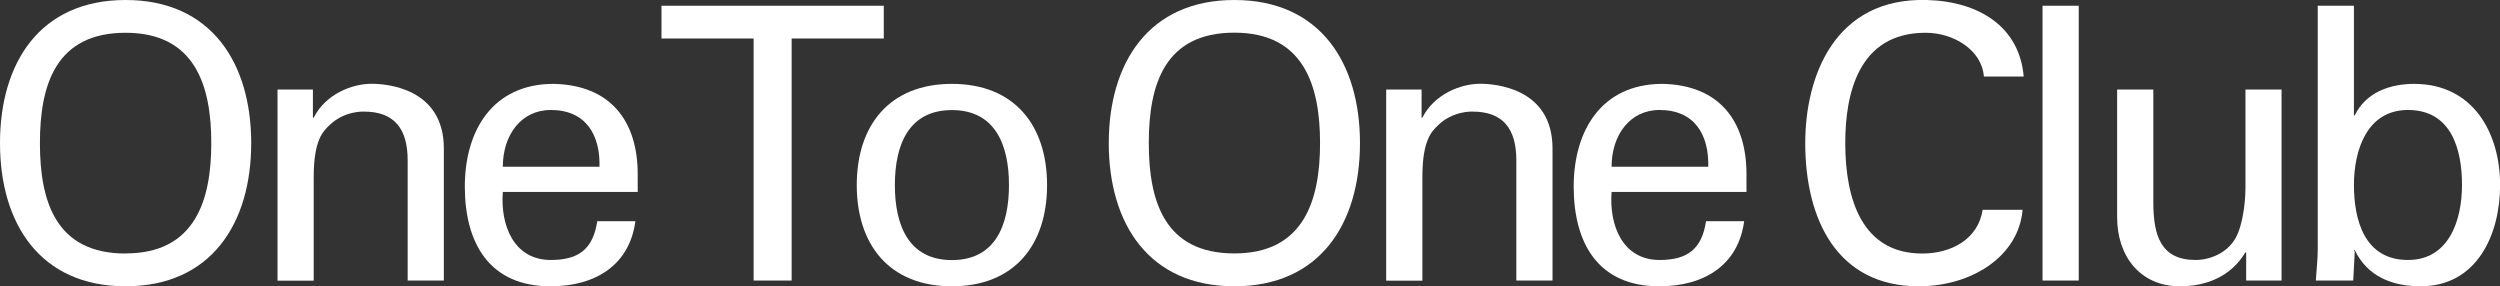
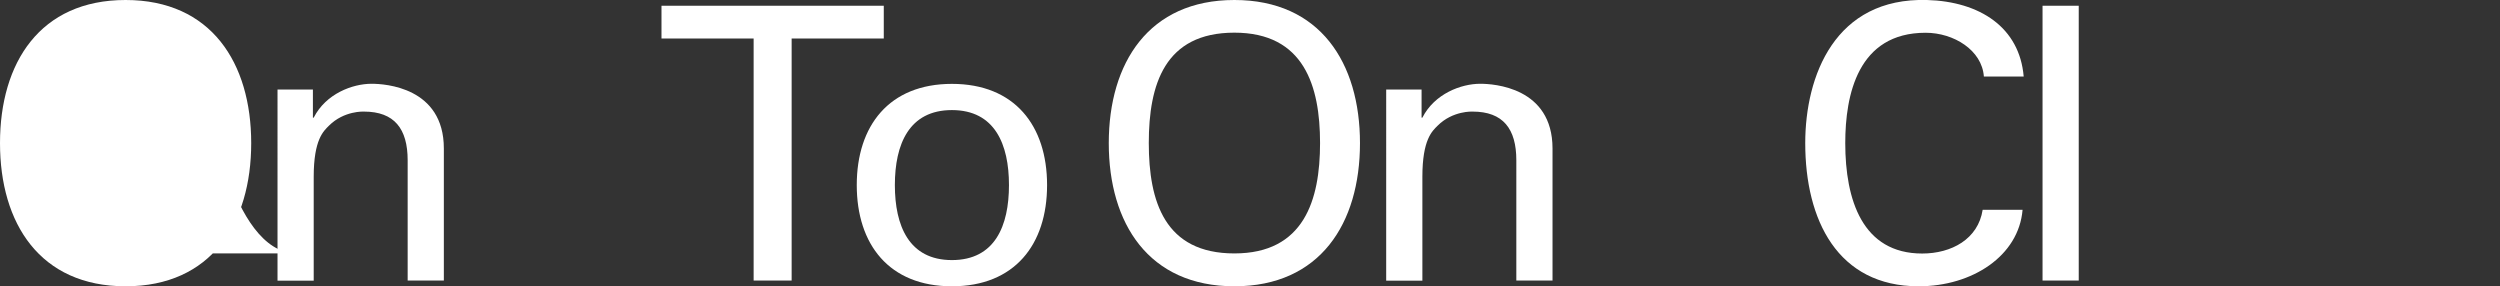
<svg xmlns="http://www.w3.org/2000/svg" id="_レイヤー_2" viewBox="0 0 248 28.4">
  <rect x="0" y="0" width="248" height="28.4" fill="#333333" stroke="none" />
  <defs>
    <style>.cls-1{fill:#fff;}</style>
  </defs>
-   <path class="cls-1" d="M12.46,0C20.95,0,24.92,6.24,24.92,14.2s-3.97,14.2-12.46,14.2S0,22.17,0,14.2,3.96,0,12.46,0Zm0,25.14c6.91,0,8.5-5.29,8.5-10.95S19.37,3.25,12.46,3.25,3.96,8.39,3.96,14.2s1.59,10.95,8.5,10.95Z" />
+   <path class="cls-1" d="M12.46,0C20.95,0,24.92,6.24,24.92,14.2s-3.97,14.2-12.46,14.2S0,22.17,0,14.2,3.96,0,12.46,0Zm0,25.14c6.91,0,8.5-5.29,8.5-10.95s1.59,10.95,8.5,10.95Z" />
  <path class="cls-1" d="M31.04,11.67h.08c1.21-2.38,3.85-3.36,5.74-3.36,1.32,0,7.17,.34,7.17,6.42v13.1h-3.59V15.9c0-3.13-1.32-4.83-4.34-4.83,0,0-1.96-.11-3.47,1.4-.53,.53-1.51,1.36-1.51,5.06v10.31h-3.59V8.88h3.51v2.79Z" />
-   <path class="cls-1" d="M49.88,19.03c-.26,3.32,1.09,6.76,4.76,6.76,2.79,0,4.19-1.1,4.61-3.85h3.78c-.57,4.3-3.89,6.46-8.42,6.46-6.08,0-8.5-4.3-8.5-9.89s2.79-10.19,8.8-10.19c5.66,.11,8.35,3.7,8.35,8.95v1.77h-13.37Zm9.59-2.49c.08-3.17-1.36-5.63-4.83-5.63-2.98,0-4.76,2.53-4.76,5.63h9.59Z" />
  <path class="cls-1" d="M74.76,3.82h-9.14V.57h22.05V3.82h-9.14V27.83h-3.77V3.82Z" />
  <path class="cls-1" d="M103.87,18.36c0,5.89-3.21,10.04-9.44,10.04s-9.44-4.15-9.44-10.04,3.21-10.04,9.44-10.04,9.44,4.15,9.44,10.04Zm-9.44,7.44c4.27,0,5.66-3.4,5.66-7.44s-1.4-7.44-5.66-7.44-5.66,3.4-5.66,7.44,1.4,7.44,5.66,7.44Z" />
  <path class="cls-1" d="M122.45,0c8.5,0,12.46,6.23,12.46,14.2s-3.96,14.2-12.46,14.2-12.46-6.23-12.46-14.2S113.96,0,122.45,0Zm0,25.14c6.91,0,8.5-5.29,8.5-10.95s-1.59-10.95-8.5-10.95-8.49,5.13-8.49,10.95,1.59,10.95,8.49,10.95Z" />
  <path class="cls-1" d="M141.03,11.67h.07c1.21-2.38,3.85-3.36,5.74-3.36,1.32,0,7.17,.34,7.17,6.42v13.1h-3.59V15.9c0-3.13-1.32-4.83-4.34-4.83,0,0-1.96-.11-3.47,1.4-.53,.53-1.51,1.36-1.51,5.06v10.31h-3.59V8.88h3.51v2.79Z" />
-   <path class="cls-1" d="M159.87,19.03c-.26,3.32,1.09,6.76,4.76,6.76,2.79,0,4.19-1.1,4.61-3.85h3.78c-.57,4.3-3.89,6.46-8.42,6.46-6.08,0-8.49-4.3-8.49-9.89s2.79-10.19,8.8-10.19c5.66,.11,8.34,3.7,8.34,8.95v1.77h-13.37Zm9.59-2.49c.08-3.17-1.36-5.63-4.83-5.63-2.98,0-4.76,2.53-4.76,5.63h9.59Z" />
  <path class="cls-1" d="M196.8,7.59c-.19-2.61-2.98-4.34-5.78-4.34-6.72,0-7.97,6.15-7.97,10.95,0,5.63,1.7,10.95,7.63,10.95,2.91,0,5.55-1.43,6-4.34h3.96c-.38,4.57-4.98,7.59-10.31,7.59-8.04,0-11.25-6.57-11.25-14.2,0-6.68,2.95-14.46,12.08-14.2,5.25,.15,9.18,2.72,9.59,7.59h-3.97Z" />
  <path class="cls-1" d="M202.62,27.83V.57h3.59V27.83h-3.59Z" />
-   <path class="cls-1" d="M222.74,8.88h3.59V27.83h-3.51v-2.79h-.08c-1.43,2.38-3.85,3.36-6.49,3.36-3.97,0-6.23-3.02-6.23-6.83V8.88h3.59v11.21c0,3.29,.76,5.7,4.19,5.7,1.47,0,3.47-.75,4.23-2.72,.68-1.77,.72-4,.72-4.45V8.88Z" />
-   <path class="cls-1" d="M233.43,27.83h-3.7c.08-1.13,.19-2.27,.19-3.02V.57h3.59V11.45h.08c1.09-2.27,3.47-3.13,5.89-3.13,5.89,0,8.53,4.91,8.53,10.04,0,4.87-2.27,10.04-7.89,10.04-2.76,0-5.25-.94-6.53-3.59h-.08l.08,.19-.15,2.83Zm5.44-16.92c-4.08,0-5.36,4-5.36,7.44s1.02,7.44,5.36,7.44c4.04,0,5.36-3.89,5.36-7.44s-1.06-7.44-5.36-7.44Z" />
</svg>